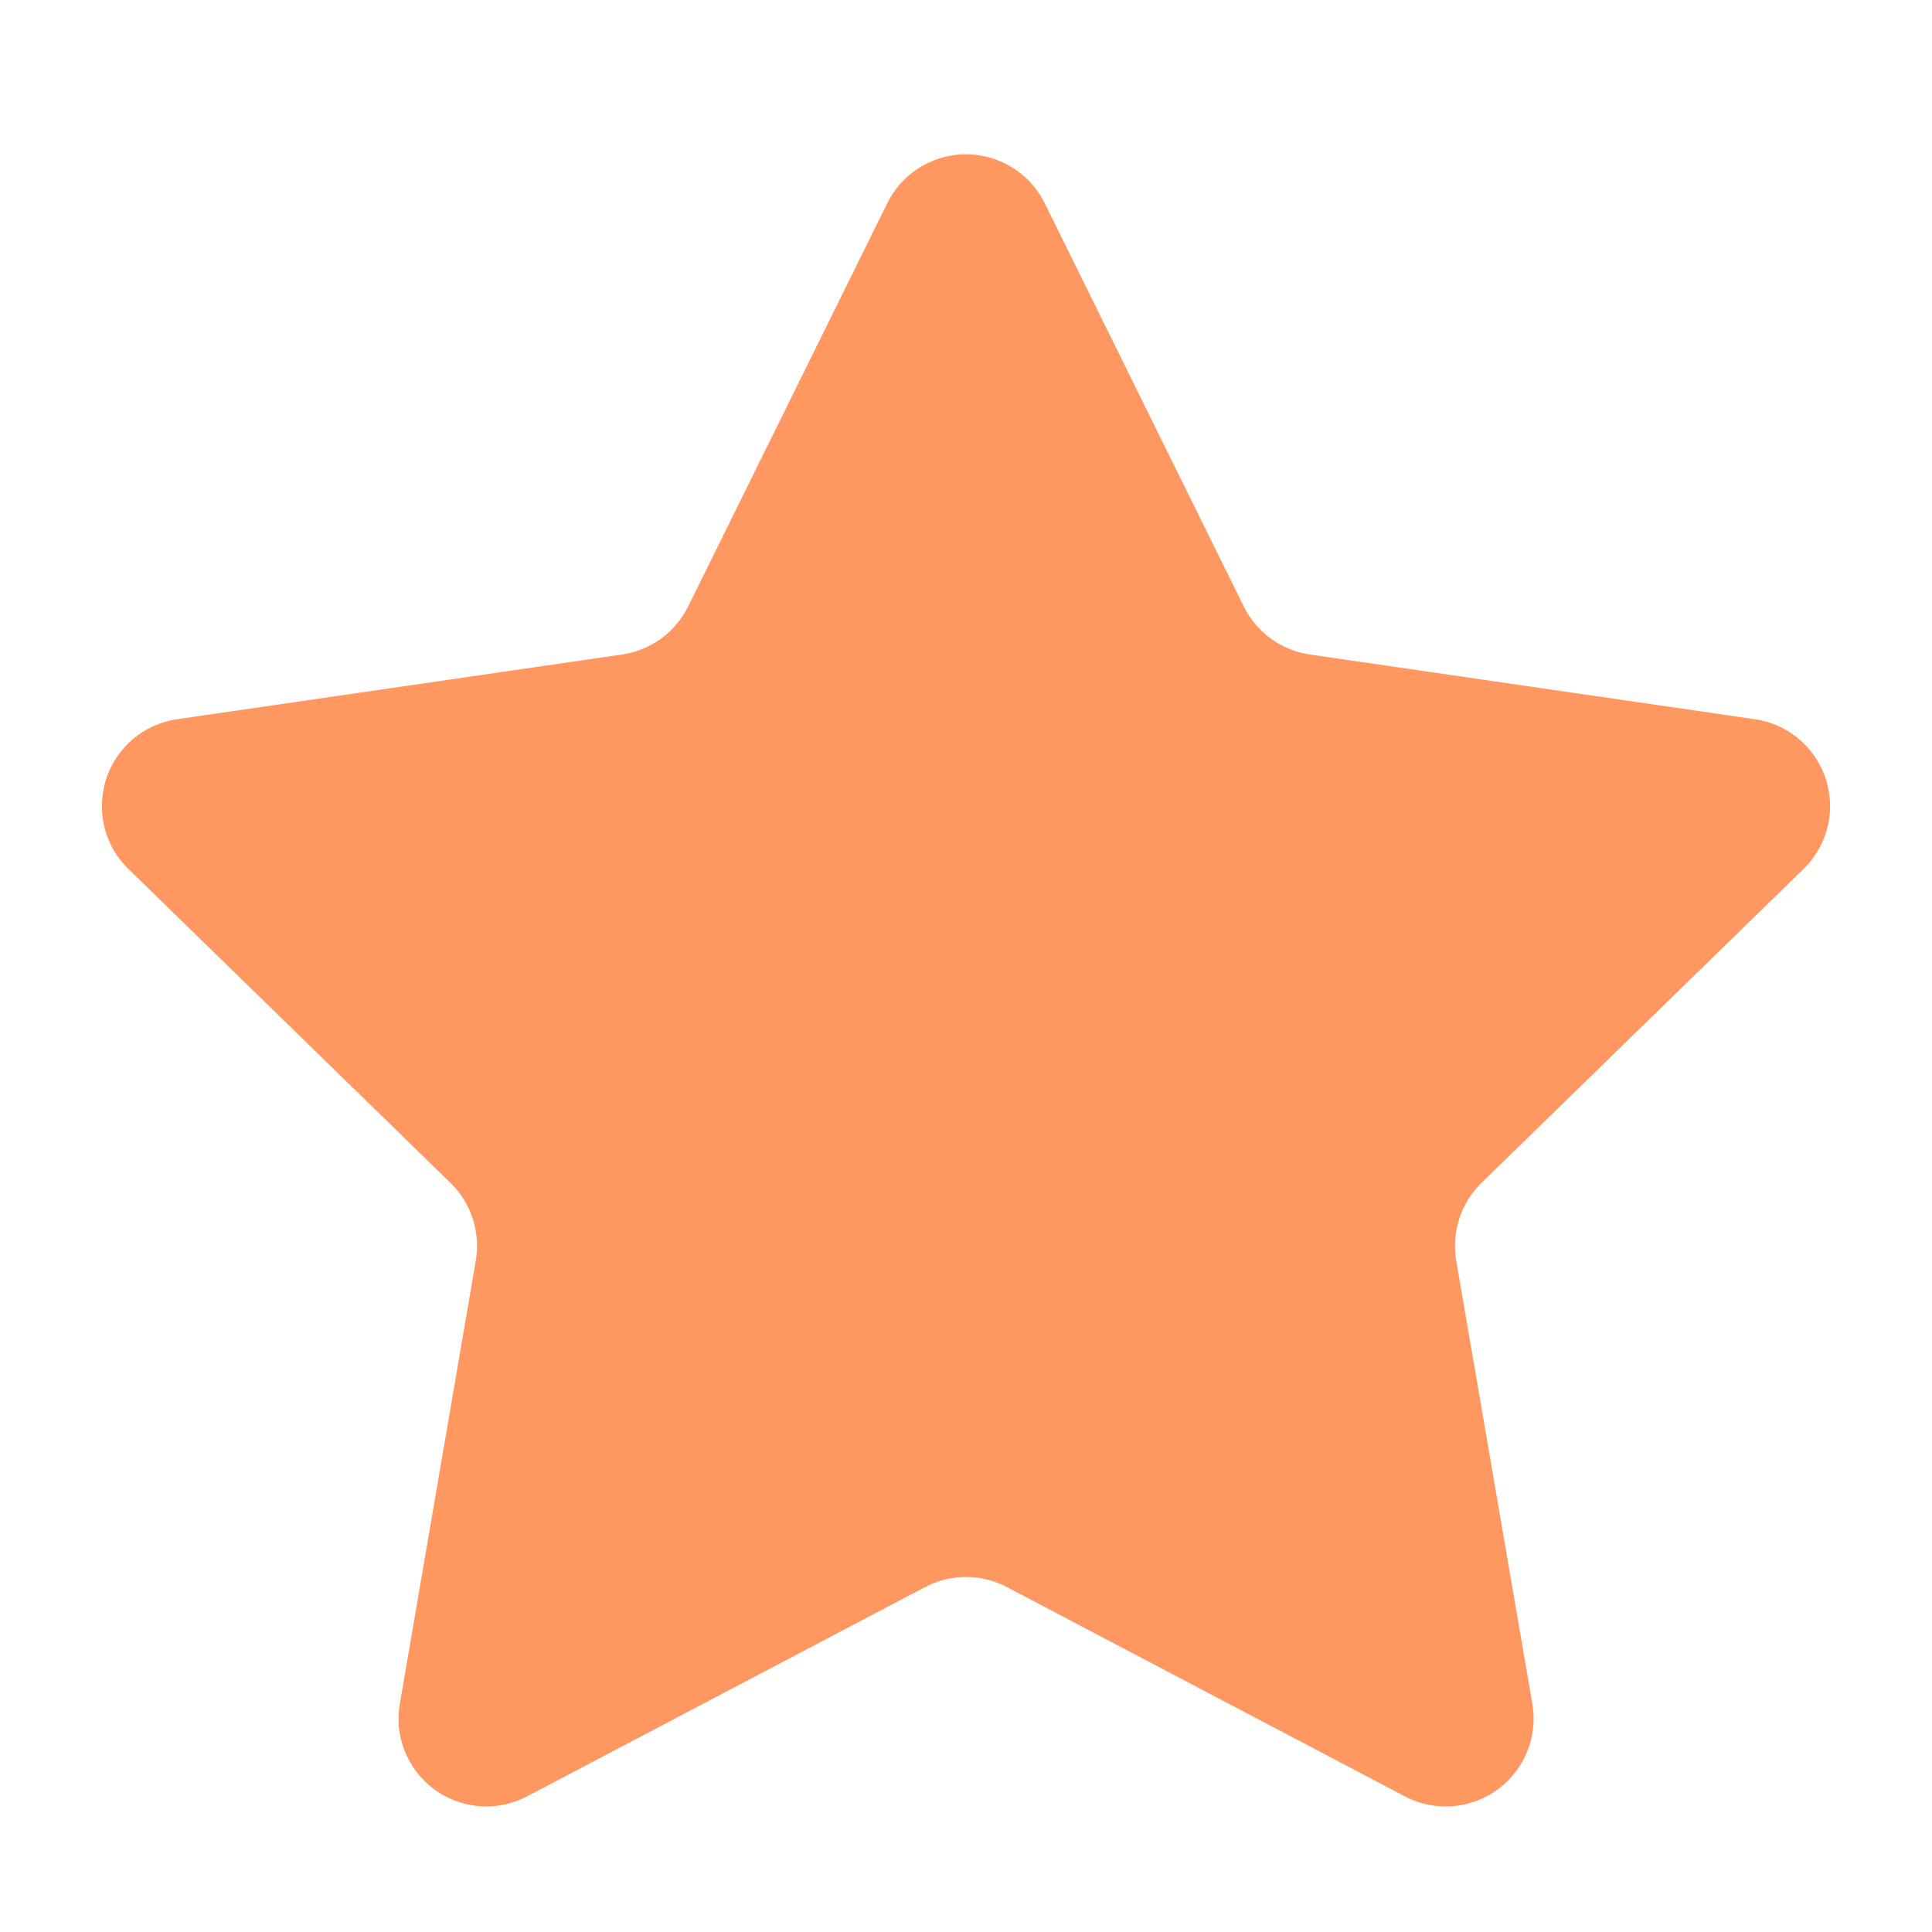
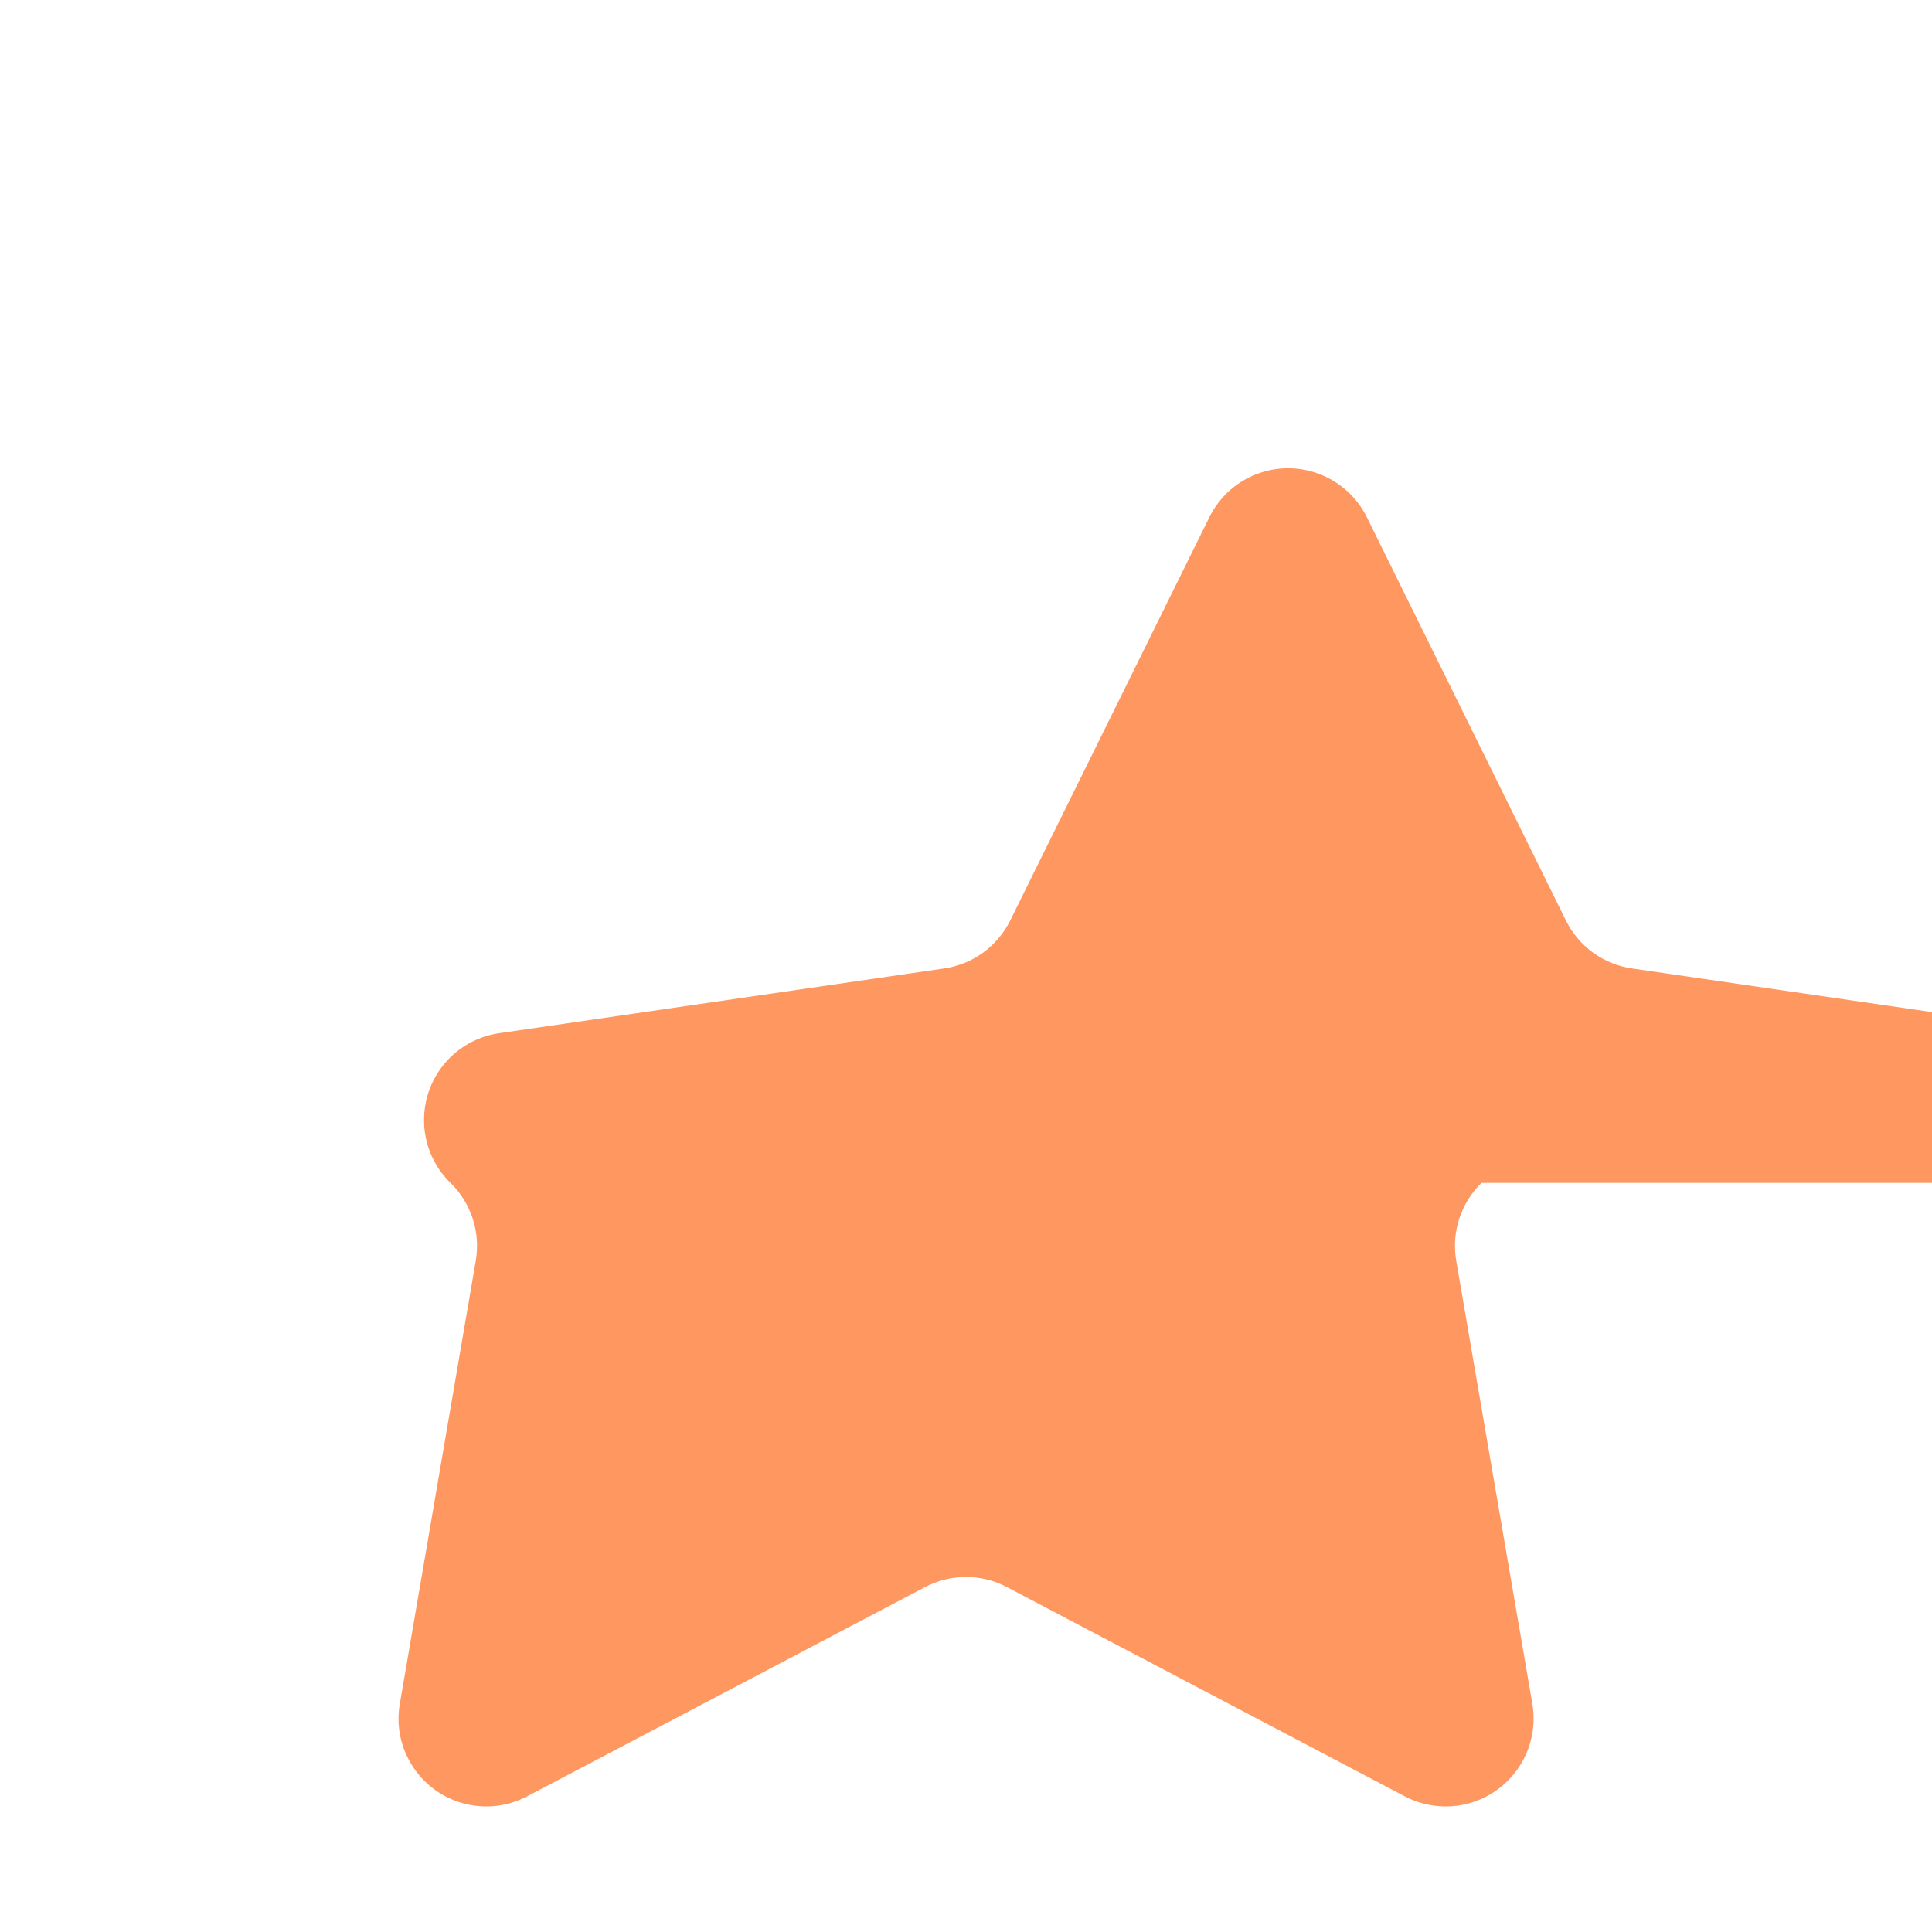
<svg xmlns="http://www.w3.org/2000/svg" width="22" height="22" viewBox="0 0 22 22">
  <g fill="none" fill-rule="evenodd">
    <g fill="#FF9761" fill-rule="nonzero">
      <g>
        <g>
          <g>
-             <path d="M10.535 17.632l-4.532 2.383c-.489.257-1.093.07-1.35-.42-.103-.194-.138-.417-.1-.634l.865-5.046c.055-.324-.052-.655-.288-.885L1.462 9.455c-.395-.385-.403-1.018-.018-1.414.154-.157.355-.26.572-.291l5.067-.737c.326-.047.607-.252.753-.547l2.267-4.591c.245-.496.844-.699 1.34-.454.197.097.356.257.454.454l2.266 4.591c.146.295.427.5.753.547l5.067.737c.546.079.925.586.846 1.133-.032.218-.135.419-.292.572L16.87 13.03c-.236.23-.343.56-.288.885l.867 5.046c.093.544-.273 1.061-.817 1.155-.217.037-.44.002-.634-.1l-4.533-2.384c-.291-.153-.639-.153-.93 0z" transform="translate(-15 -373) translate(15 255) translate(0 118) translate(0 .44)" />
+             <path d="M10.535 17.632l-4.532 2.383c-.489.257-1.093.07-1.35-.42-.103-.194-.138-.417-.1-.634l.865-5.046c.055-.324-.052-.655-.288-.885c-.395-.385-.403-1.018-.018-1.414.154-.157.355-.26.572-.291l5.067-.737c.326-.047.607-.252.753-.547l2.267-4.591c.245-.496.844-.699 1.34-.454.197.097.356.257.454.454l2.266 4.591c.146.295.427.5.753.547l5.067.737c.546.079.925.586.846 1.133-.032.218-.135.419-.292.572L16.87 13.03c-.236.23-.343.56-.288.885l.867 5.046c.093.544-.273 1.061-.817 1.155-.217.037-.44.002-.634-.1l-4.533-2.384c-.291-.153-.639-.153-.93 0z" transform="translate(-15 -373) translate(15 255) translate(0 118) translate(0 .44)" />
          </g>
        </g>
      </g>
    </g>
  </g>
</svg>